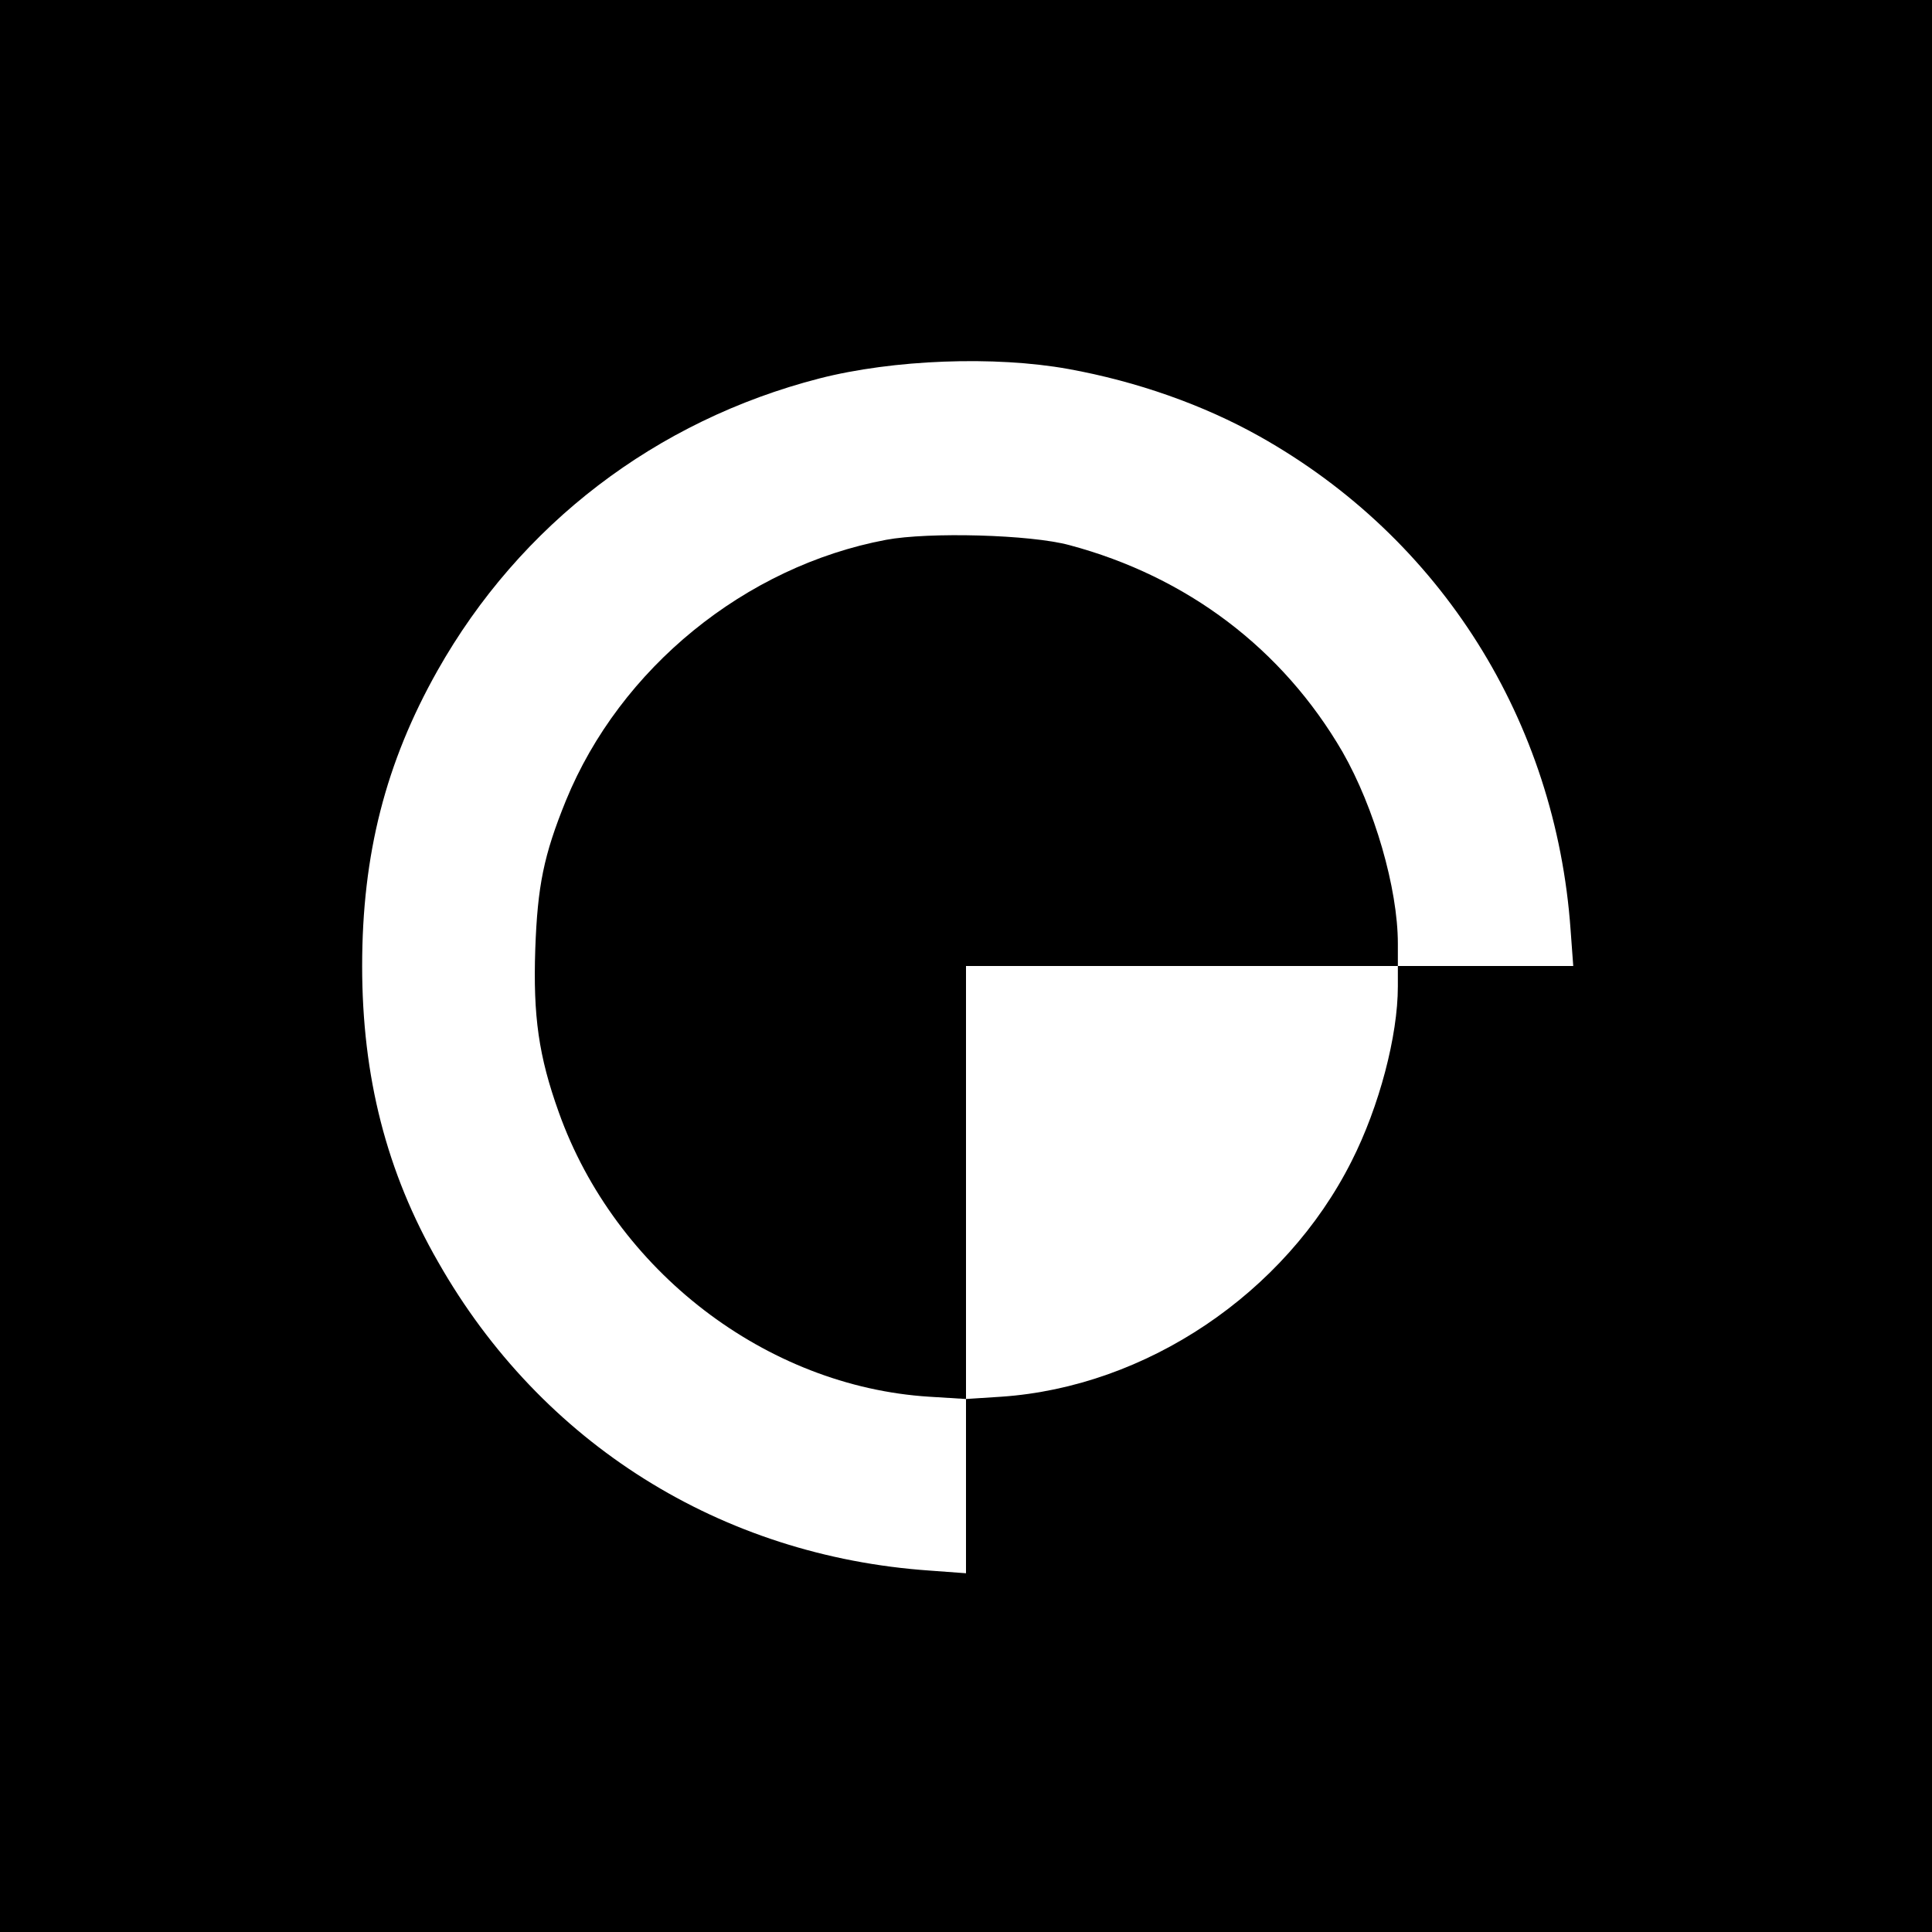
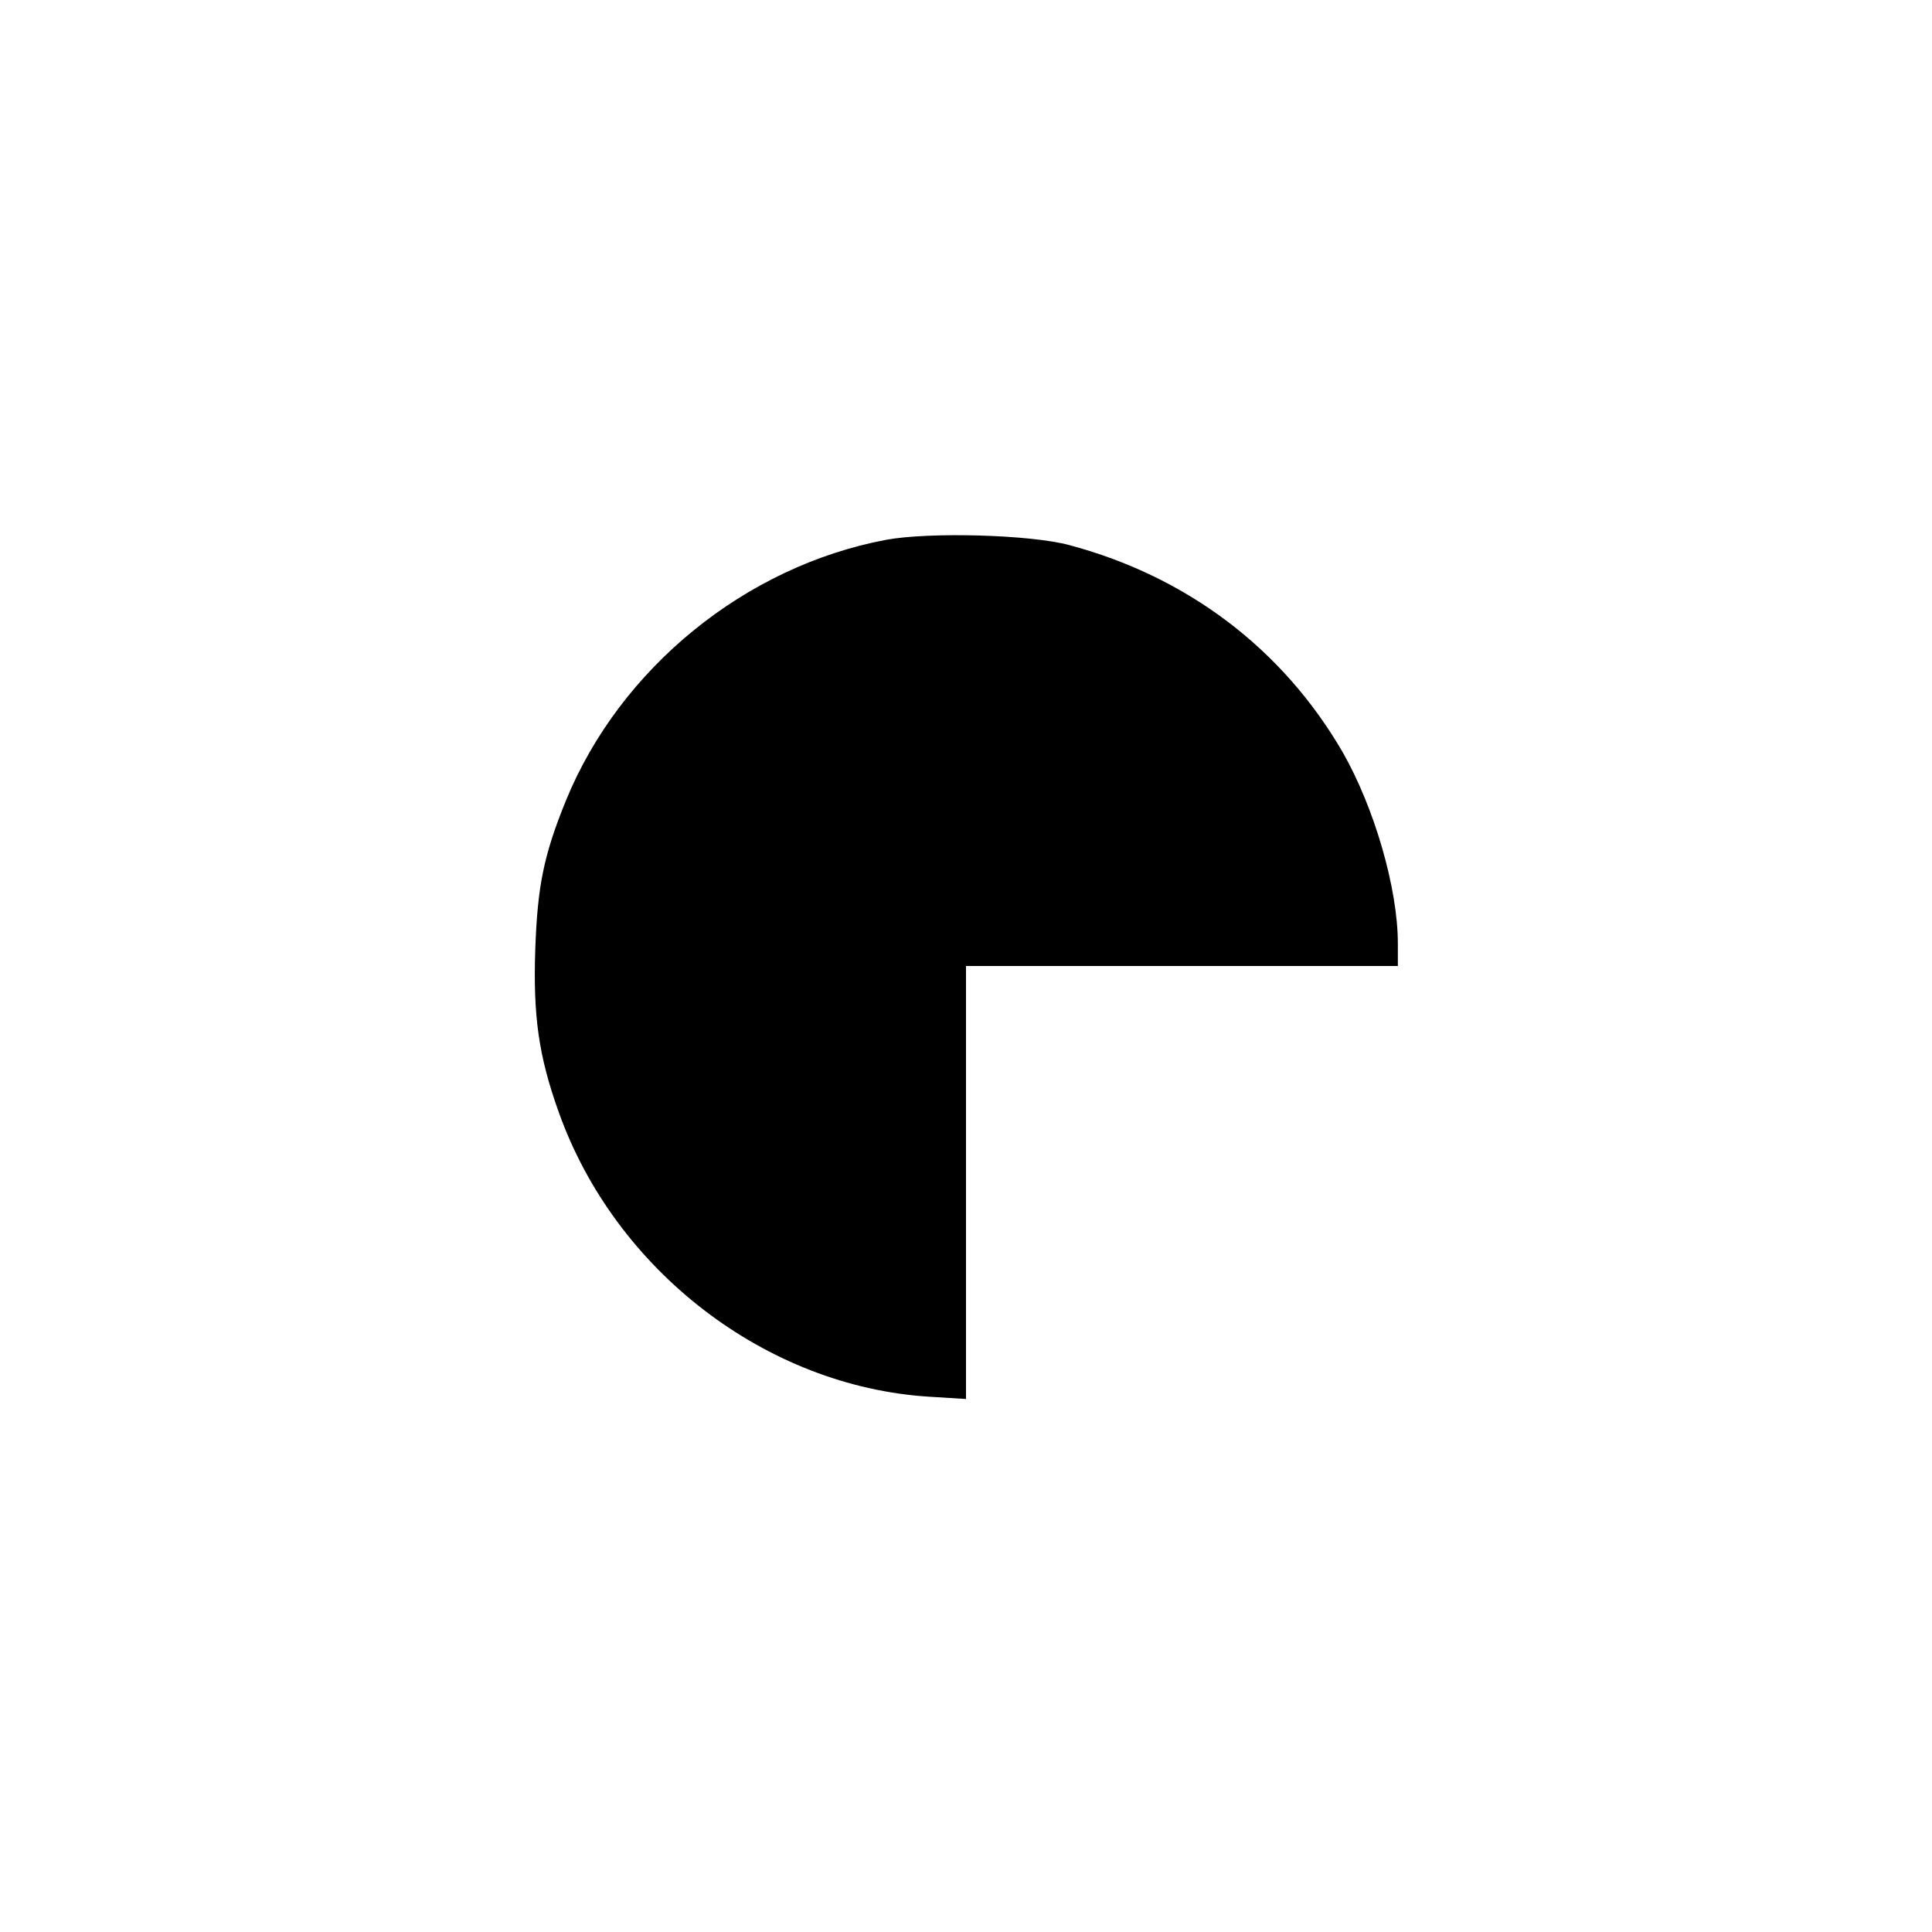
<svg xmlns="http://www.w3.org/2000/svg" version="1.0" width="510pt" height="510pt" viewBox="0 0 510 510" preserveAspectRatio="xMidYMid meet">
  <g transform="translate(0,510) scale(0.1,-0.1)" fill="#000000" stroke="none">
-     <path d="M0 2550 l0 -2550 2550 0 2550 0 0 2550 0 2550 -2550 0 -2550 0 0 -2550z m2820 1576 c182 -33 357 -95 505 -178 479 -269 782 -751 821 -1303 l7 -95 -232 0 -231 0 0 -54 c0 -130 -49 -317 -122 -461 -176 -350 -543 -596 -925 -622 l-93 -6 0 -230 0 -230 -95 7 c-552 38 -1026 336 -1298 814 -137 238 -201 490 -201 782 0 295 62 537 199 780 218 386 577 660 1008 771 195 50 463 60 657 25z" />
    <path d="M2339 3675 c-372 -70 -702 -339 -845 -688 -59 -145 -75 -226 -81 -392 -6 -178 9 -283 62 -431 149 -418 547 -724 978 -751 l97 -6 0 571 0 572 570 0 570 0 0 59 c0 146 -62 359 -146 506 -158 272 -410 463 -721 546 -103 28 -371 35 -484 14z" />
  </g>
</svg>